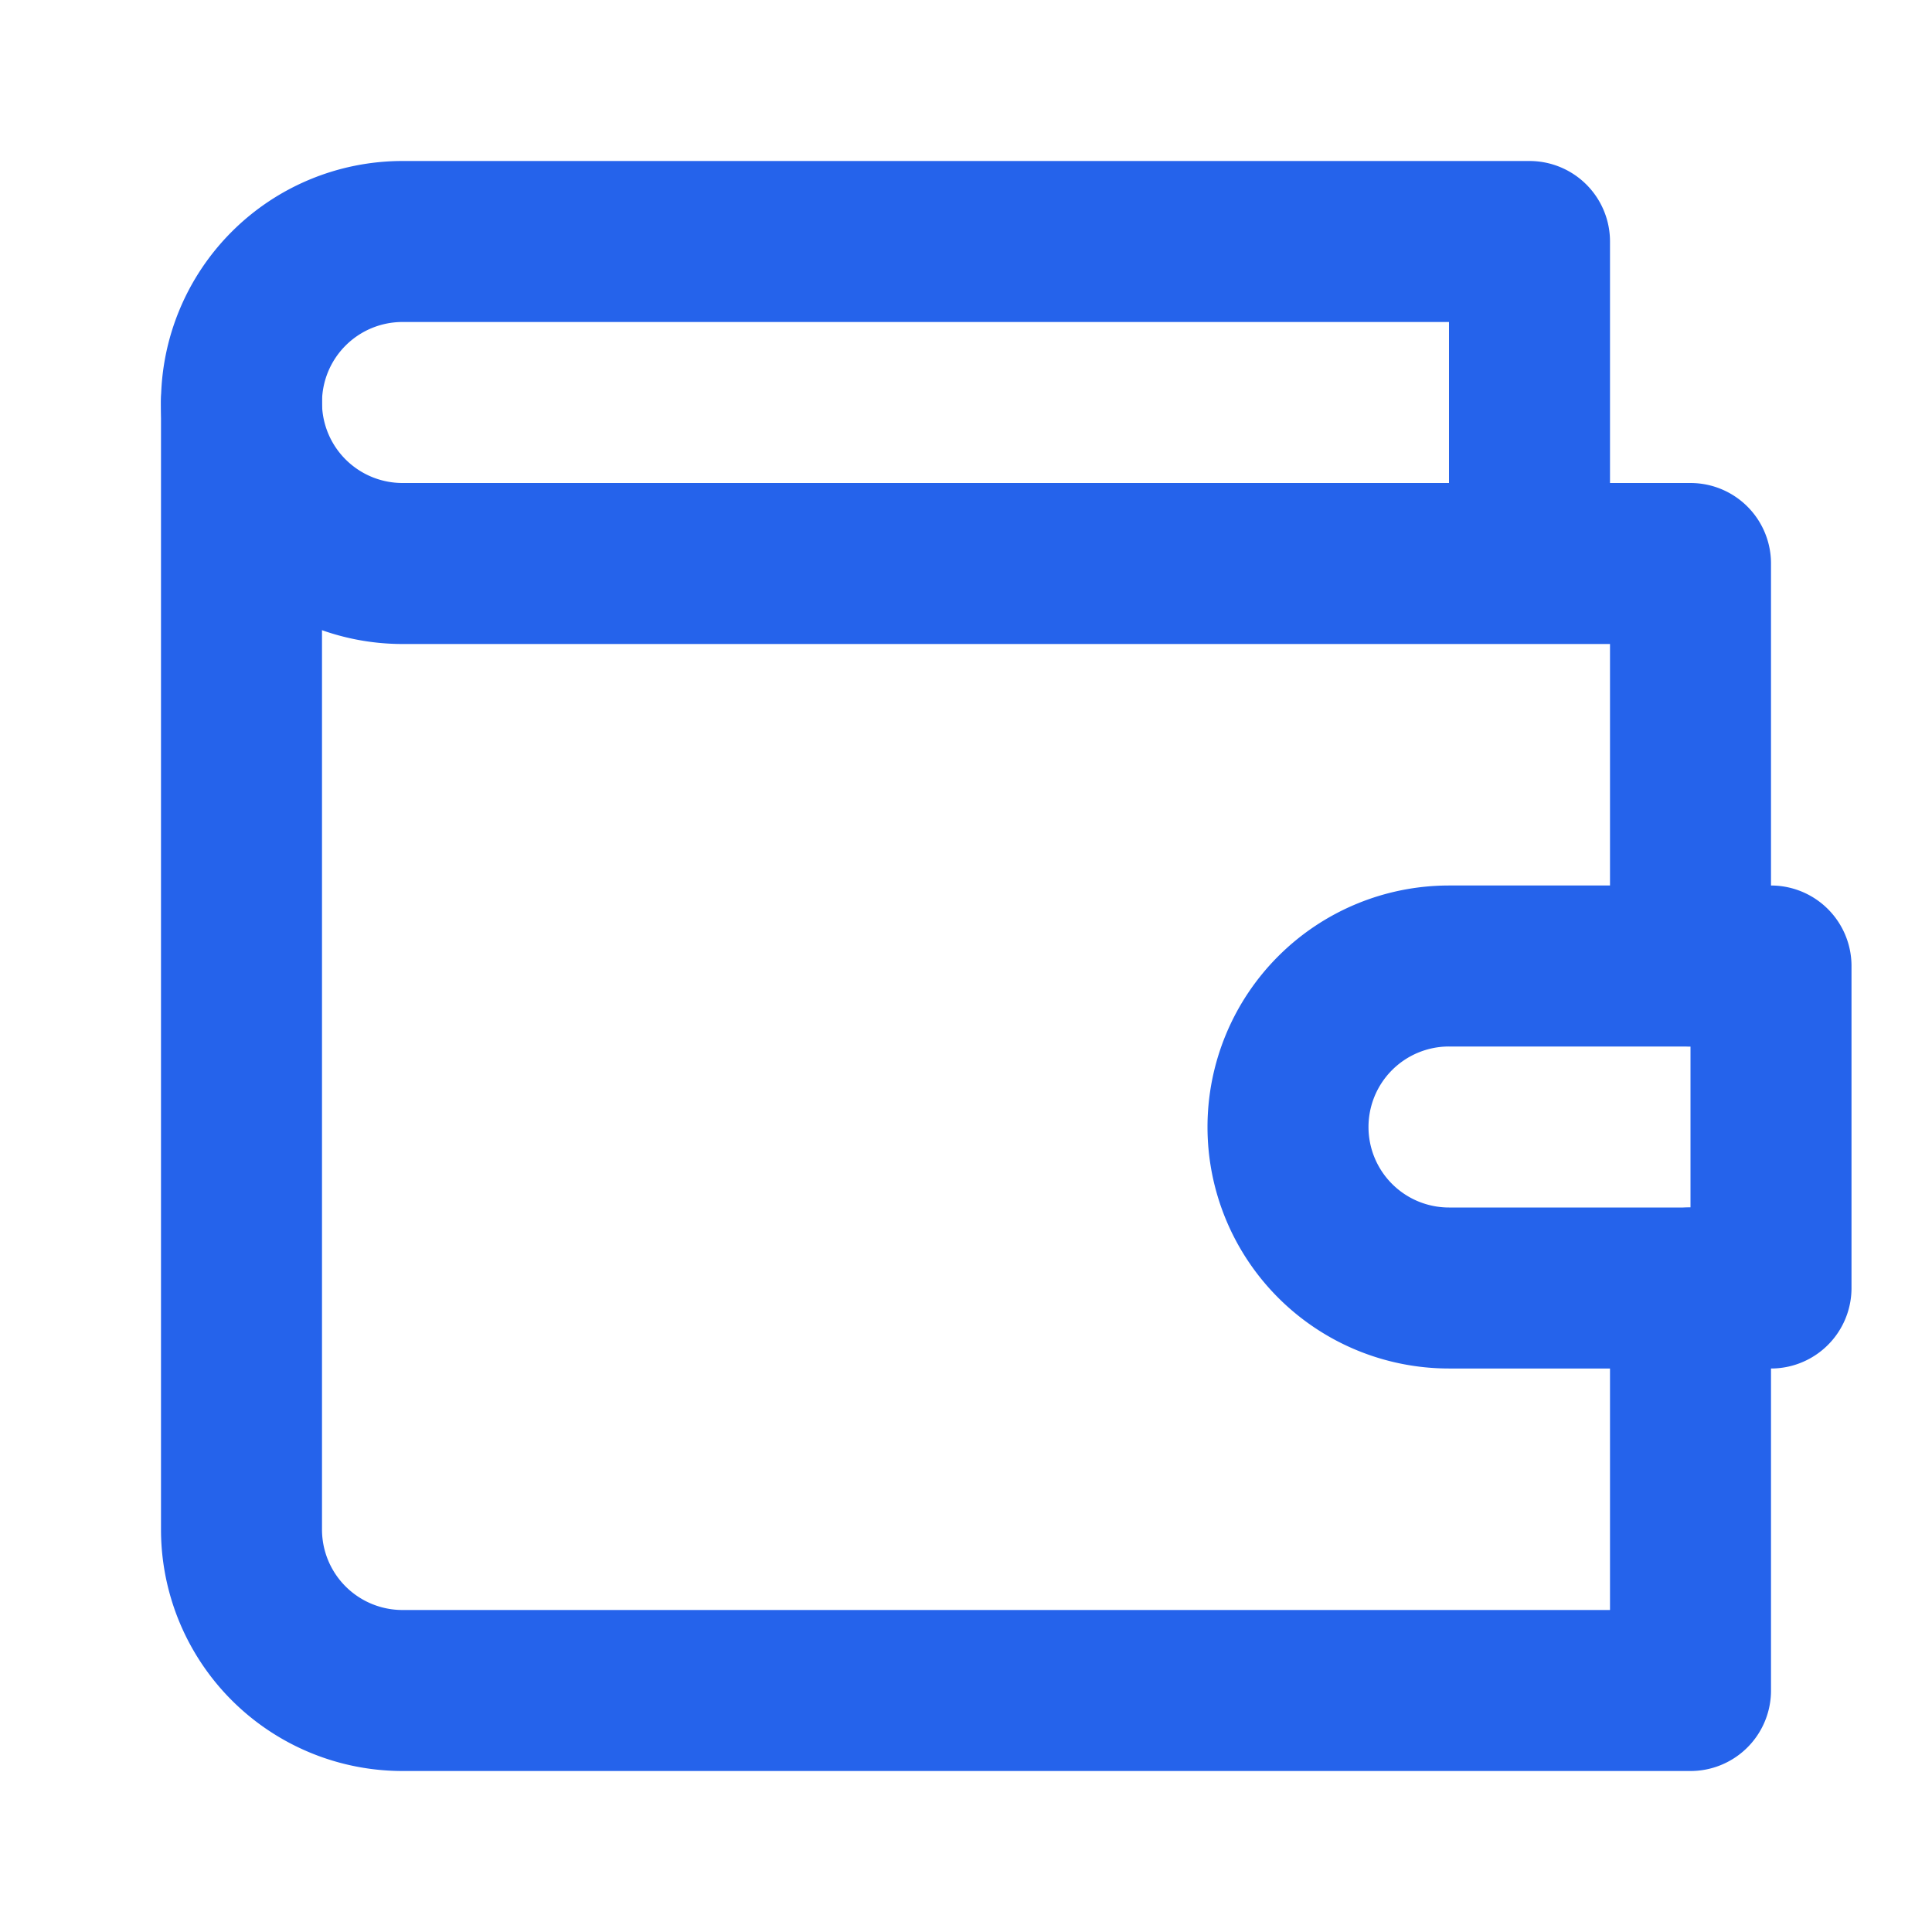
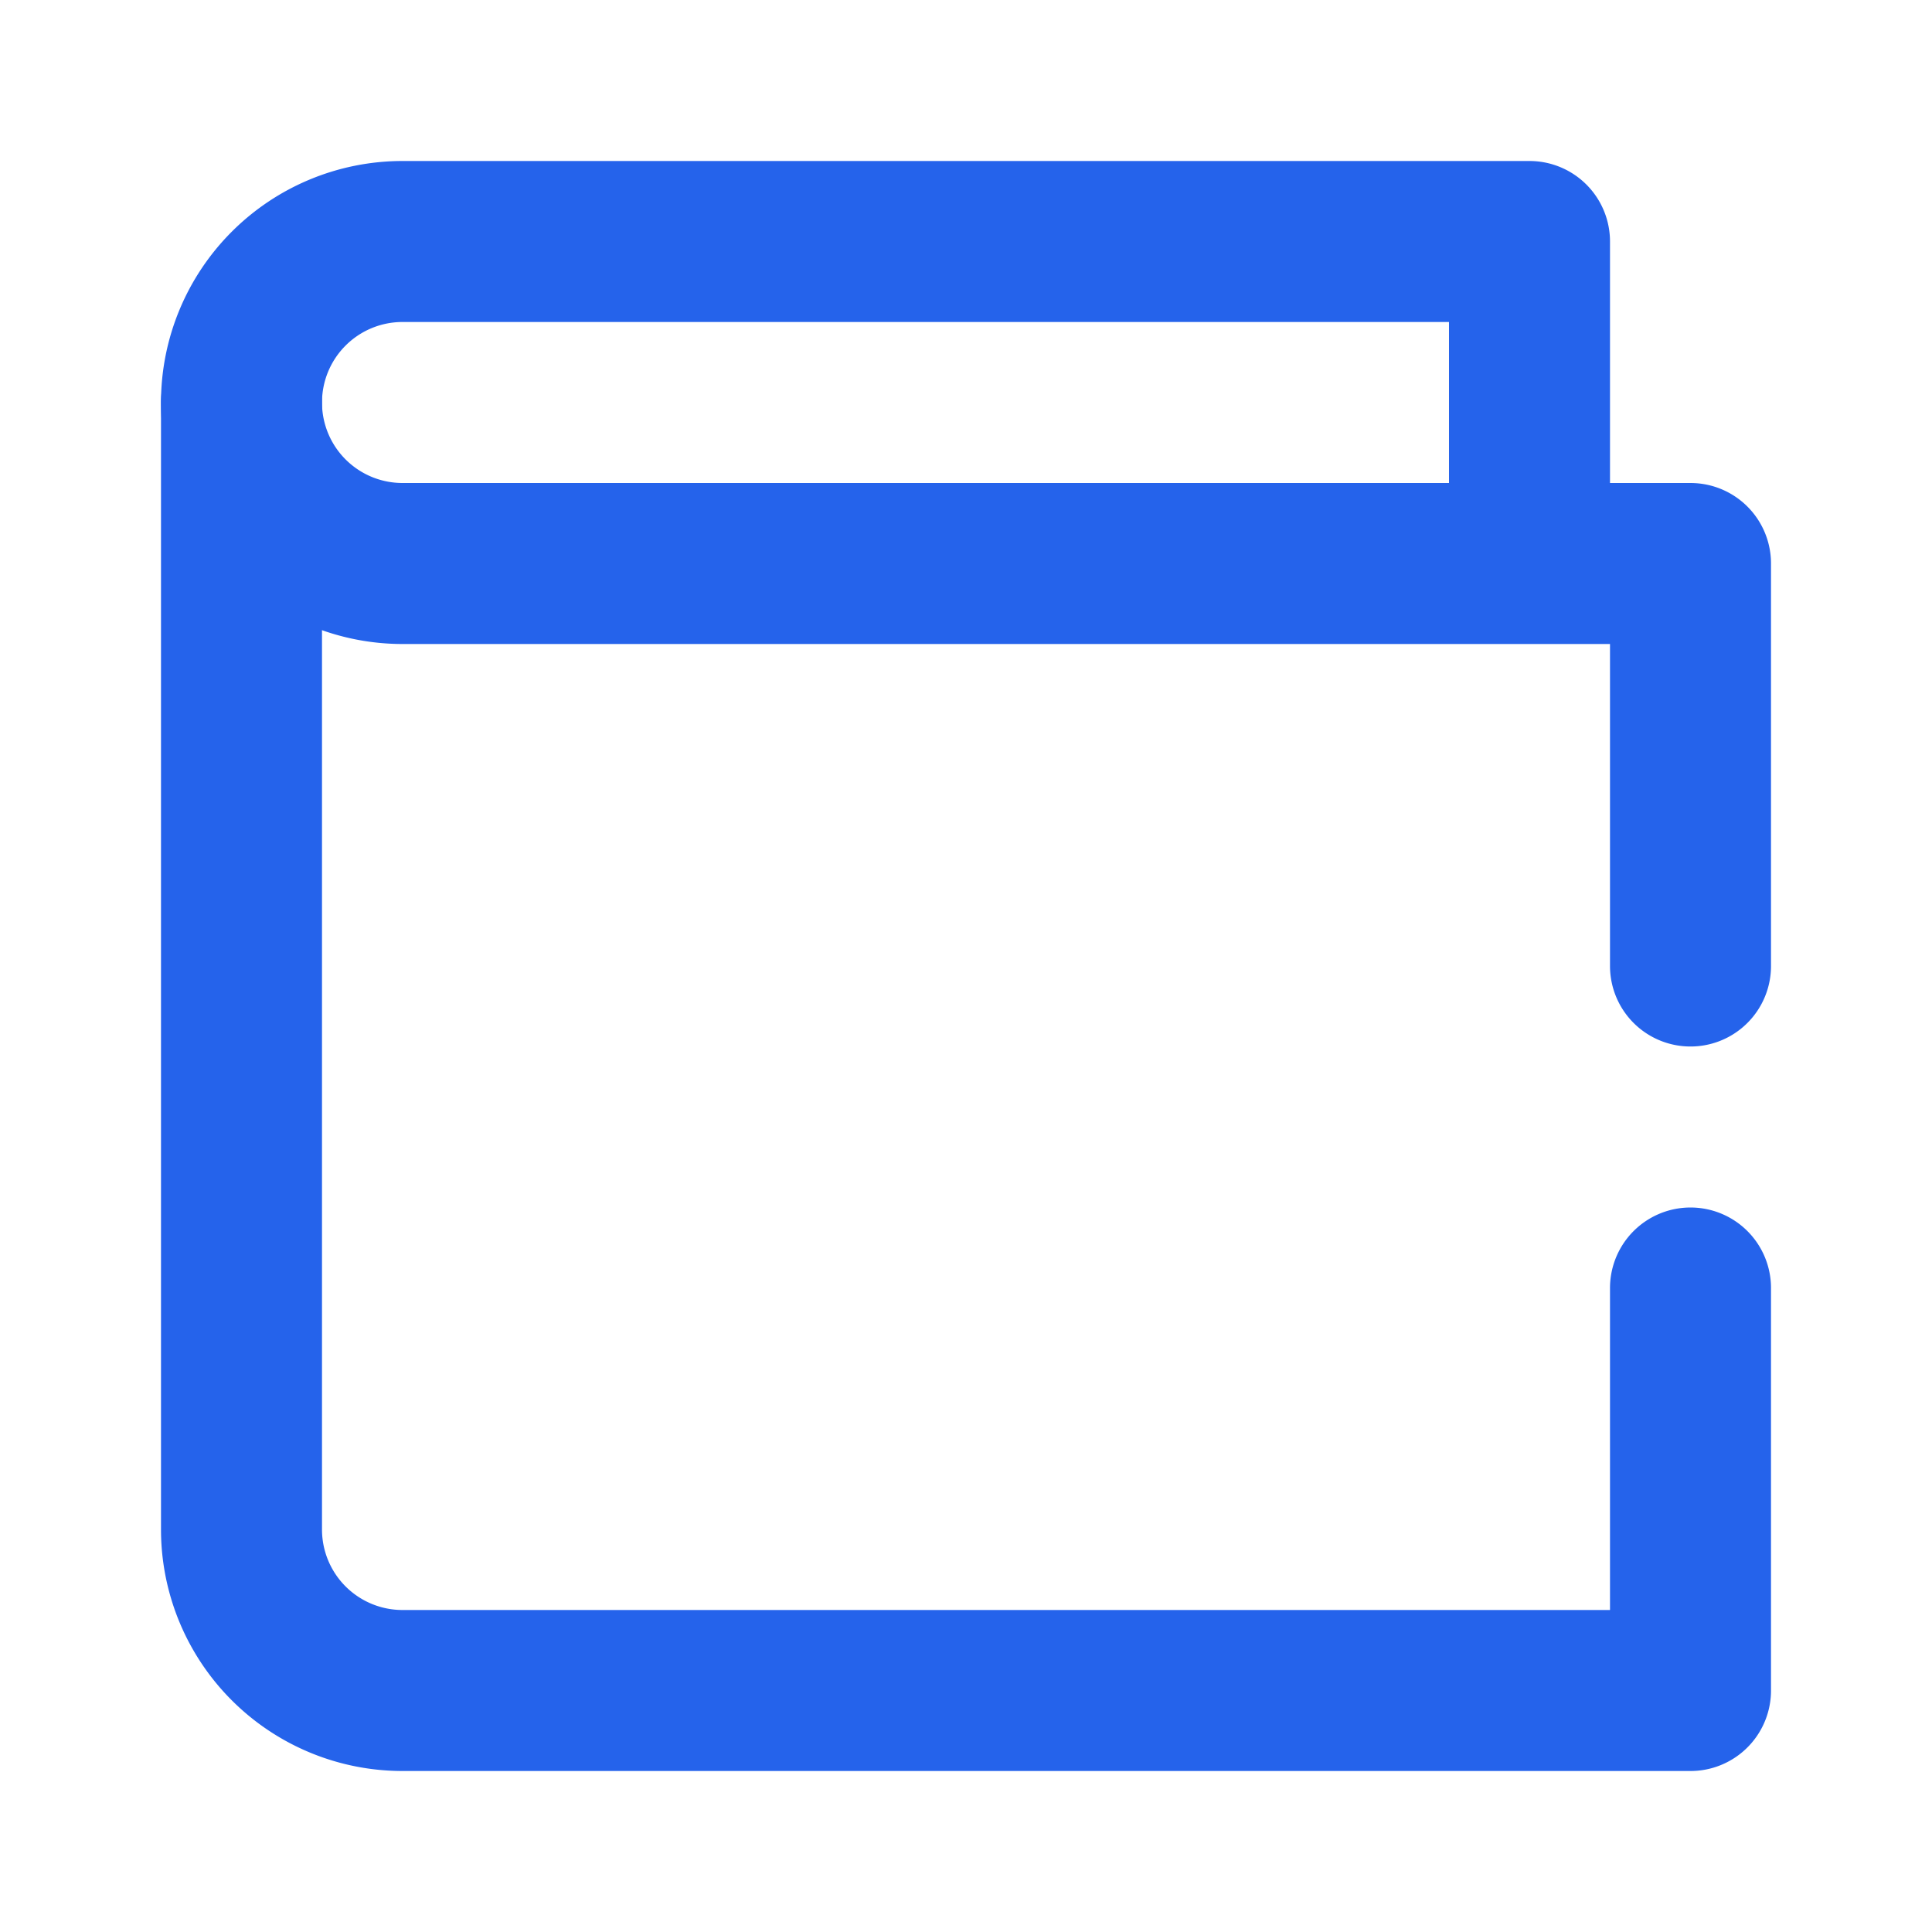
<svg xmlns="http://www.w3.org/2000/svg" width="512" height="512" viewBox="0 0 24 24" fill="none">
  <path d="M21 12V7H5a2 2 0 0 1 0-4h14v4" stroke="#2563EB" stroke-width="2" stroke-linecap="round" stroke-linejoin="round" />
  <path d="M3 5v14a2 2 0 0 0 2 2h16v-5" stroke="#2563EB" stroke-width="2" stroke-linecap="round" stroke-linejoin="round" />
-   <path d="M18 12a2 2 0 0 0 0 4h4v-4h-4z" stroke="#2563EB" stroke-width="2" stroke-linecap="round" stroke-linejoin="round" />
</svg>